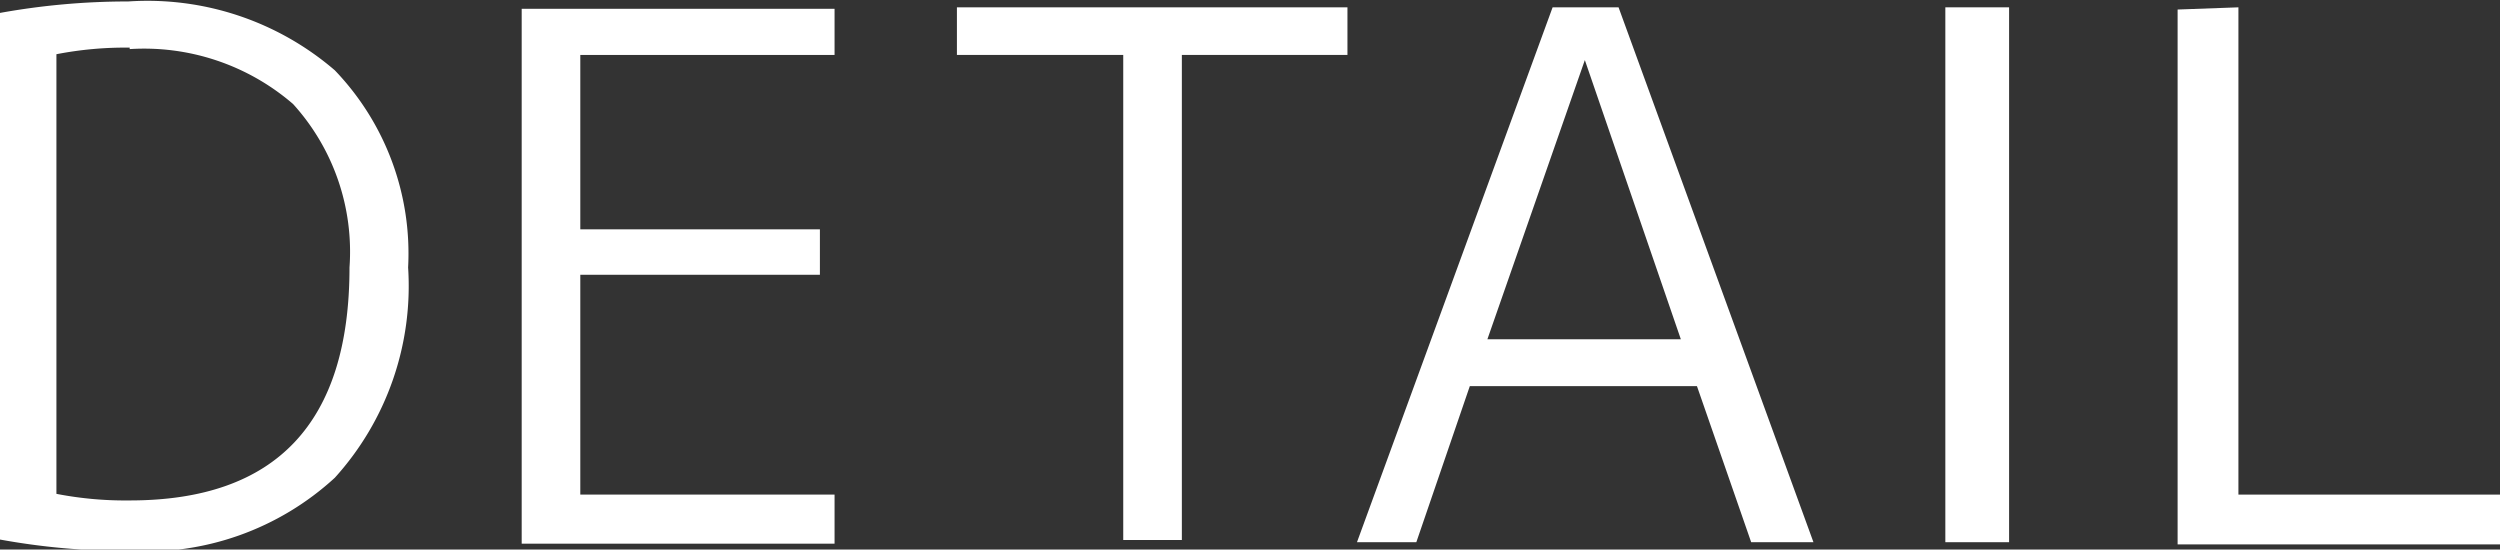
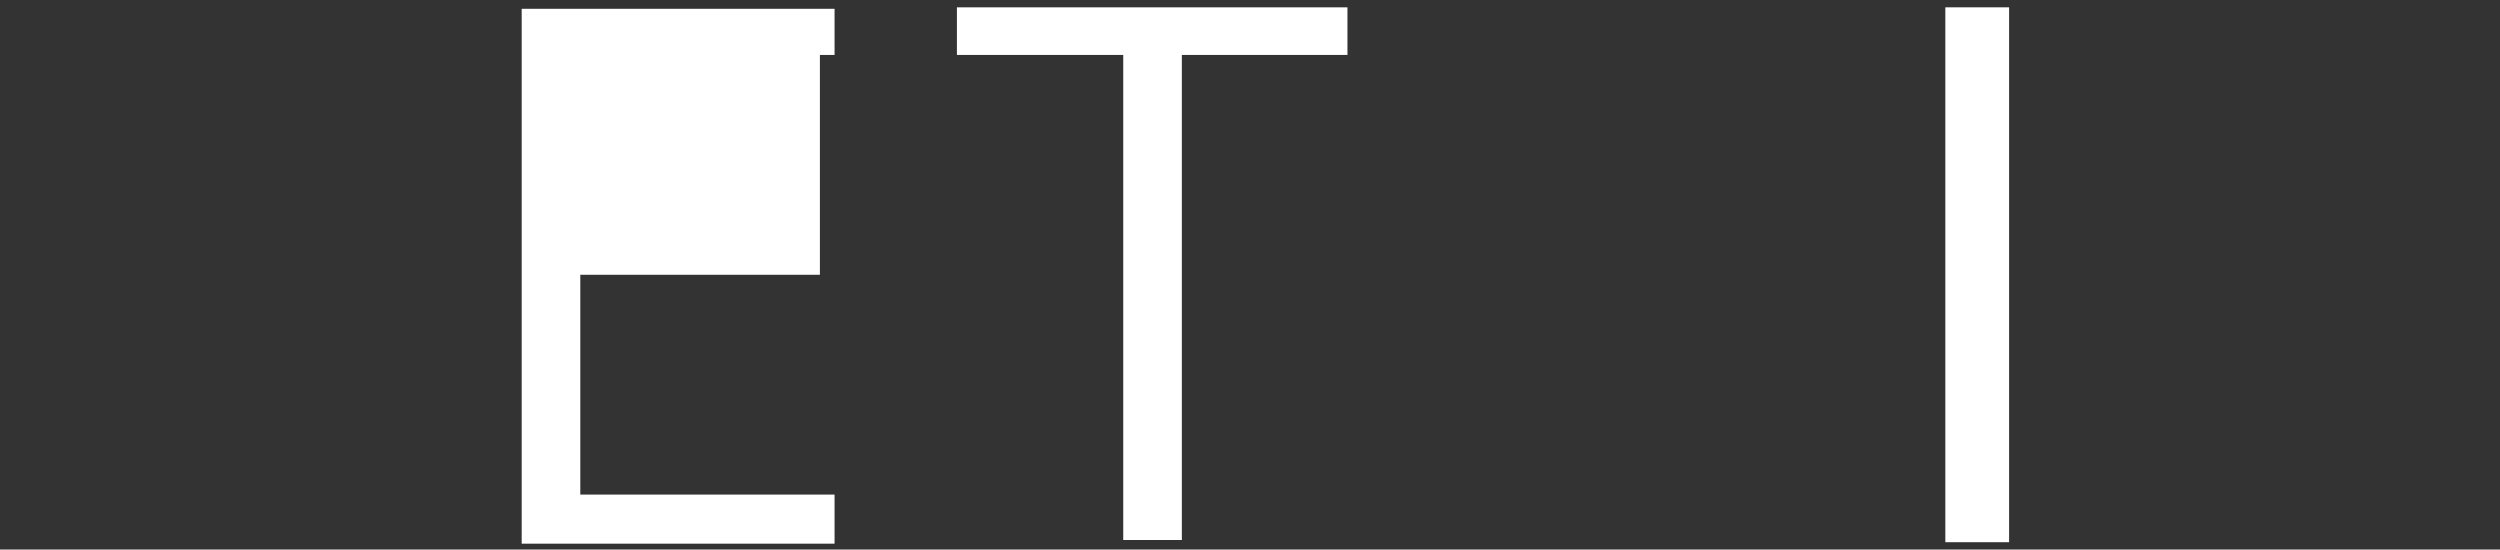
<svg xmlns="http://www.w3.org/2000/svg" id="レイヤー_1" data-name="レイヤー 1" viewBox="0 0 34.12 7.5">
  <rect x="0" y="0" width="34.12" height="7.5" fill="#333333" stroke="none" />
  <defs>
    <style>.cls-1{fill:#fff;}</style>
  </defs>
  <title>head_menu02</title>
-   <path class="cls-1" d="M409.51,297.9a3.9,3.9,0,0,1-1,2.87,3.82,3.82,0,0,1-2.82,1,9.63,9.63,0,0,1-1.77-.16v-7.18a9.79,9.79,0,0,1,1.77-.16,3.92,3.92,0,0,1,2.82.94A3.61,3.61,0,0,1,409.51,297.9Zm-3.8-3a4.92,4.92,0,0,0-1,.09v6a4.92,4.92,0,0,0,1,.09q3,0,3-3.18a3,3,0,0,0-.77-2.23A3.11,3.11,0,0,0,405.71,294.92Z" transform="translate(-403.94 -294.25)" />
-   <path class="cls-1" d="M411.86,295v2.38h3.27V298h-3.27V301h3.47v.67h-4.27v-7.3h4.27V295Z" transform="translate(-403.94 -294.25)" />
+   <path class="cls-1" d="M411.86,295h3.27V298h-3.27V301h3.47v.67h-4.27v-7.3h4.27V295Z" transform="translate(-403.94 -294.25)" />
  <path class="cls-1" d="M417,294.35h5.33V295h-2.26v6.62h-.8V295H417Z" transform="translate(-403.94 -294.25)" />
-   <path class="cls-1" d="M422.46,301.65l2.67-7.3h.9l2.66,7.3h-.85l-.74-2.13H424l-.73,2.13Zm1.78-2.77h2.64l-1.31-3.81h0Z" transform="translate(-403.94 -294.25)" />
  <path class="cls-1" d="M430.49,301.65v-7.3h.87v7.3Z" transform="translate(-403.94 -294.25)" />
-   <path class="cls-1" d="M434.49,294.35V301h3.57v.68h-4.4v-7.3Z" transform="translate(-403.94 -294.25)" />
</svg>